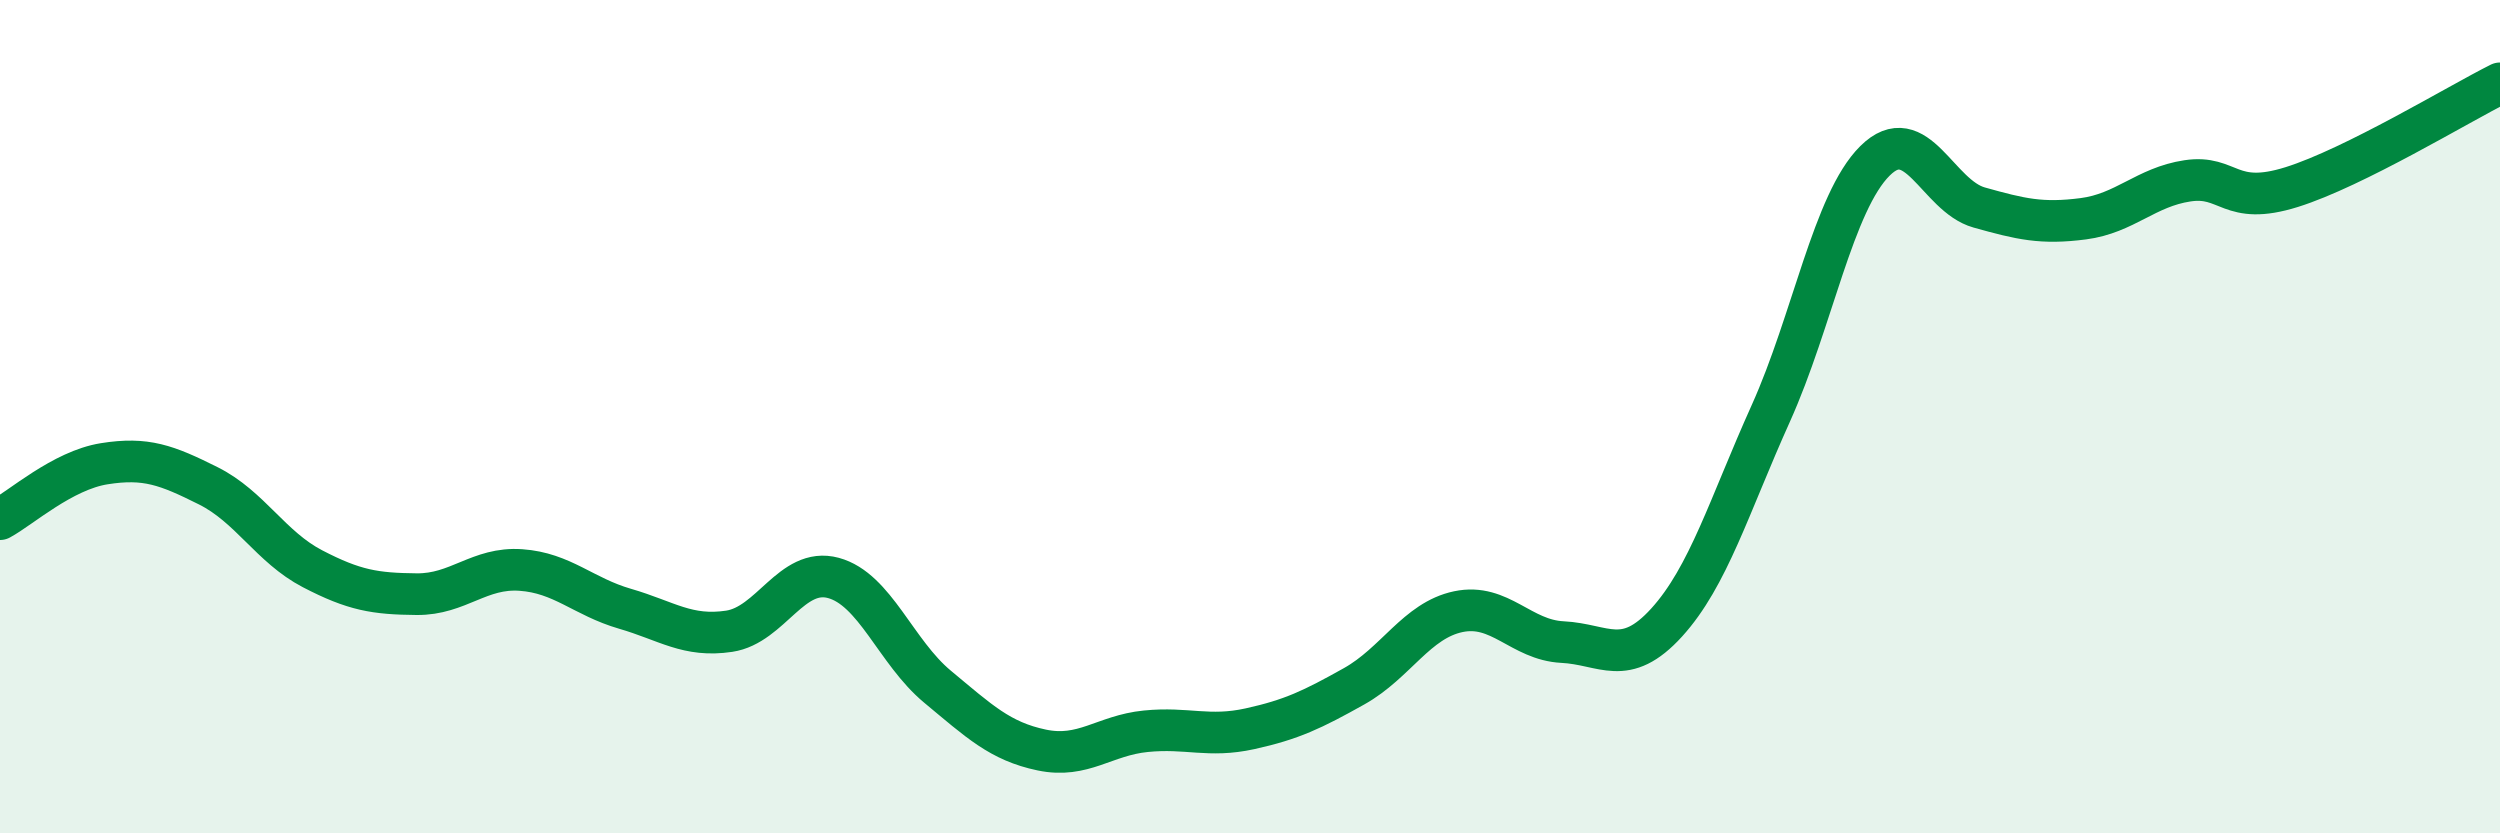
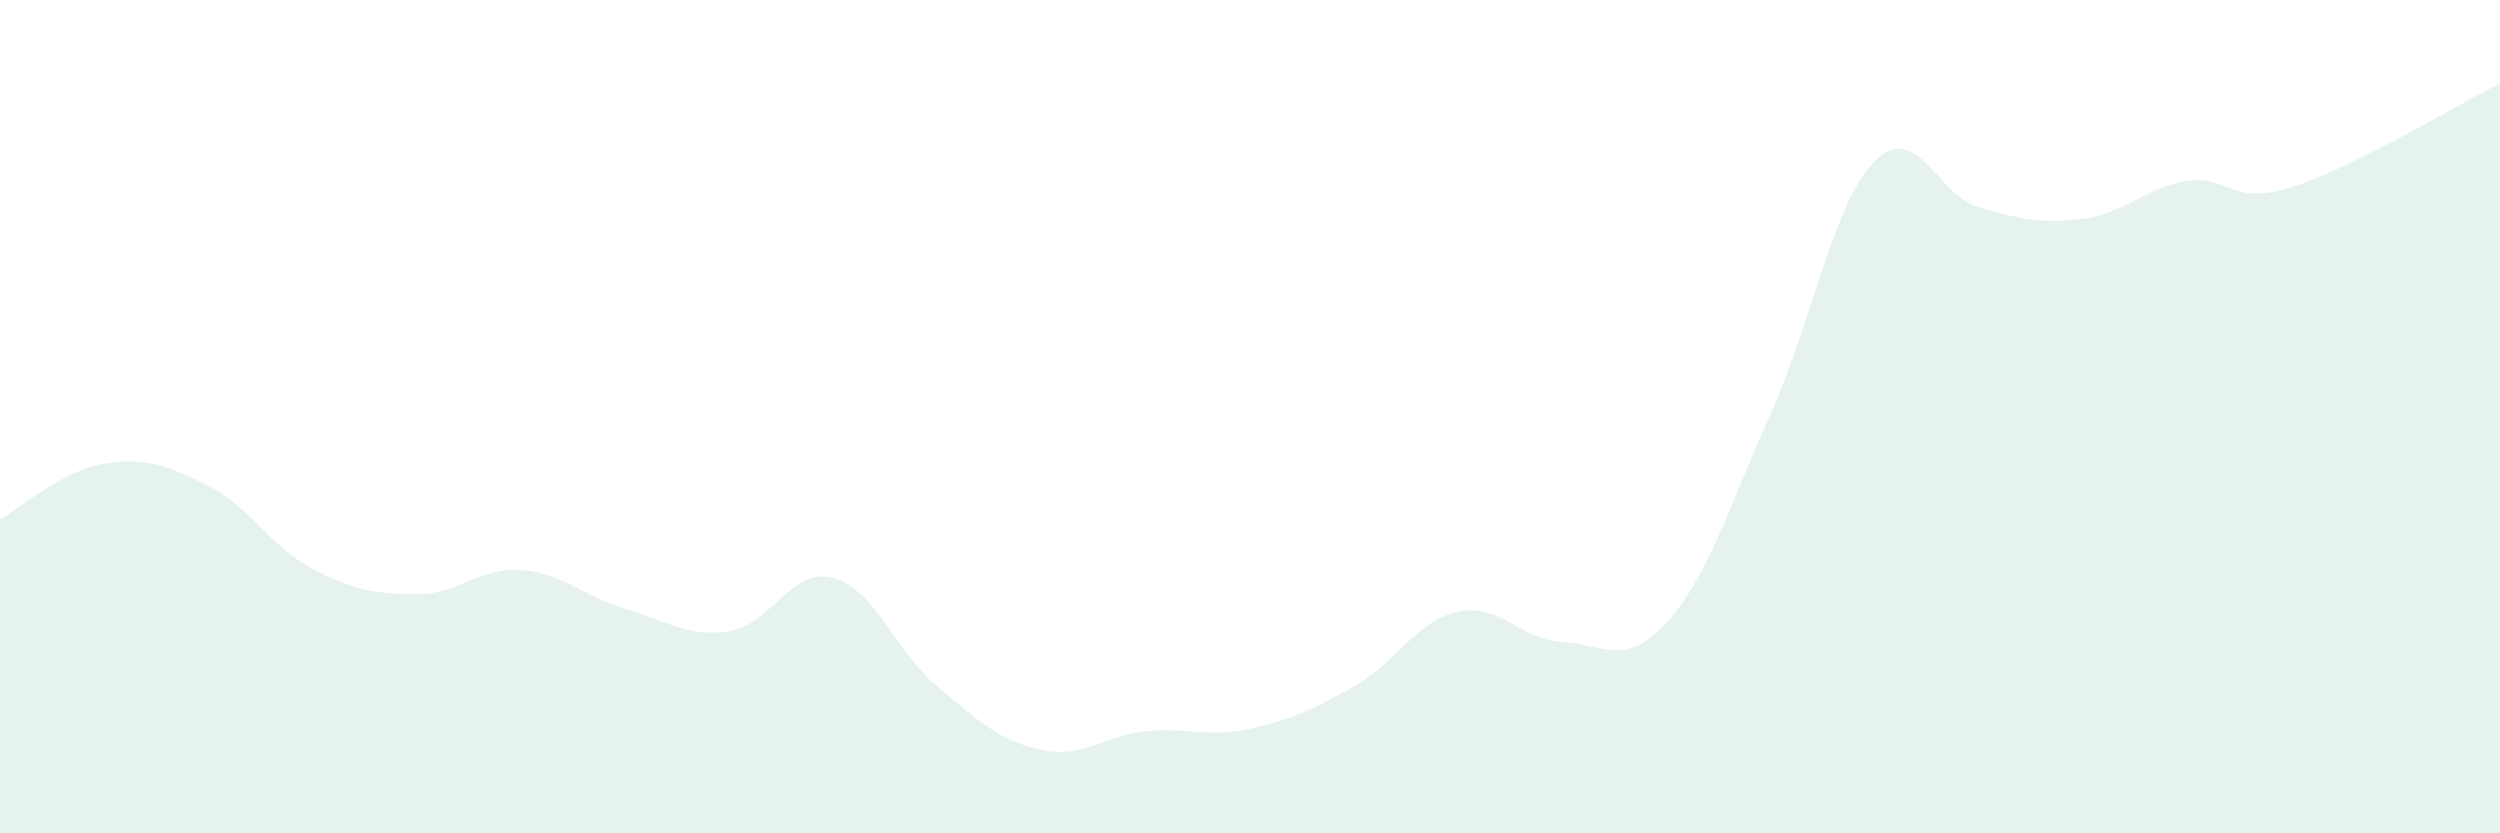
<svg xmlns="http://www.w3.org/2000/svg" width="60" height="20" viewBox="0 0 60 20">
  <path d="M 0,12.46 C 0.5,12.19 1.5,11.29 2.5,11.13 C 3.5,10.97 4,11.16 5,11.66 C 6,12.16 6.5,13.13 7.5,13.65 C 8.5,14.17 9,14.25 10,14.26 C 11,14.27 11.5,13.61 12.5,13.68 C 13.5,13.75 14,14.32 15,14.61 C 16,14.9 16.5,15.3 17.5,15.15 C 18.5,15 19,13.6 20,13.87 C 21,14.14 21.5,15.65 22.5,16.48 C 23.5,17.31 24,17.79 25,18 C 26,18.21 26.5,17.65 27.5,17.55 C 28.5,17.45 29,17.71 30,17.49 C 31,17.27 31.5,17.03 32.5,16.47 C 33.5,15.91 34,14.89 35,14.68 C 36,14.47 36.5,15.36 37.5,15.41 C 38.5,15.46 39,16.04 40,14.94 C 41,13.84 41.5,12.14 42.5,9.92 C 43.5,7.7 44,4.85 45,3.86 C 46,2.87 46.5,4.7 47.5,4.98 C 48.5,5.26 49,5.38 50,5.25 C 51,5.12 51.5,4.49 52.5,4.34 C 53.5,4.19 53.5,4.96 55,4.49 C 56.5,4.02 59,2.5 60,2L60 20L0 20Z" fill="#008740" opacity="0.1" stroke-linecap="round" stroke-linejoin="round" />
-   <path d="M 0,12.46 C 0.5,12.19 1.5,11.29 2.5,11.13 C 3.5,10.97 4,11.16 5,11.66 C 6,12.16 6.5,13.13 7.5,13.65 C 8.5,14.17 9,14.25 10,14.26 C 11,14.27 11.5,13.61 12.5,13.68 C 13.5,13.75 14,14.32 15,14.61 C 16,14.9 16.5,15.3 17.5,15.15 C 18.5,15 19,13.6 20,13.87 C 21,14.14 21.5,15.65 22.5,16.48 C 23.5,17.31 24,17.79 25,18 C 26,18.21 26.5,17.65 27.5,17.55 C 28.5,17.45 29,17.71 30,17.49 C 31,17.27 31.5,17.03 32.5,16.47 C 33.5,15.91 34,14.89 35,14.68 C 36,14.47 36.5,15.36 37.5,15.41 C 38.5,15.46 39,16.04 40,14.94 C 41,13.84 41.5,12.14 42.5,9.92 C 43.5,7.7 44,4.85 45,3.86 C 46,2.87 46.5,4.7 47.5,4.98 C 48.5,5.26 49,5.38 50,5.25 C 51,5.12 51.5,4.49 52.5,4.34 C 53.5,4.19 53.5,4.96 55,4.49 C 56.5,4.02 59,2.5 60,2" stroke="#008740" stroke-width="1" fill="none" stroke-linecap="round" stroke-linejoin="round" />
</svg>